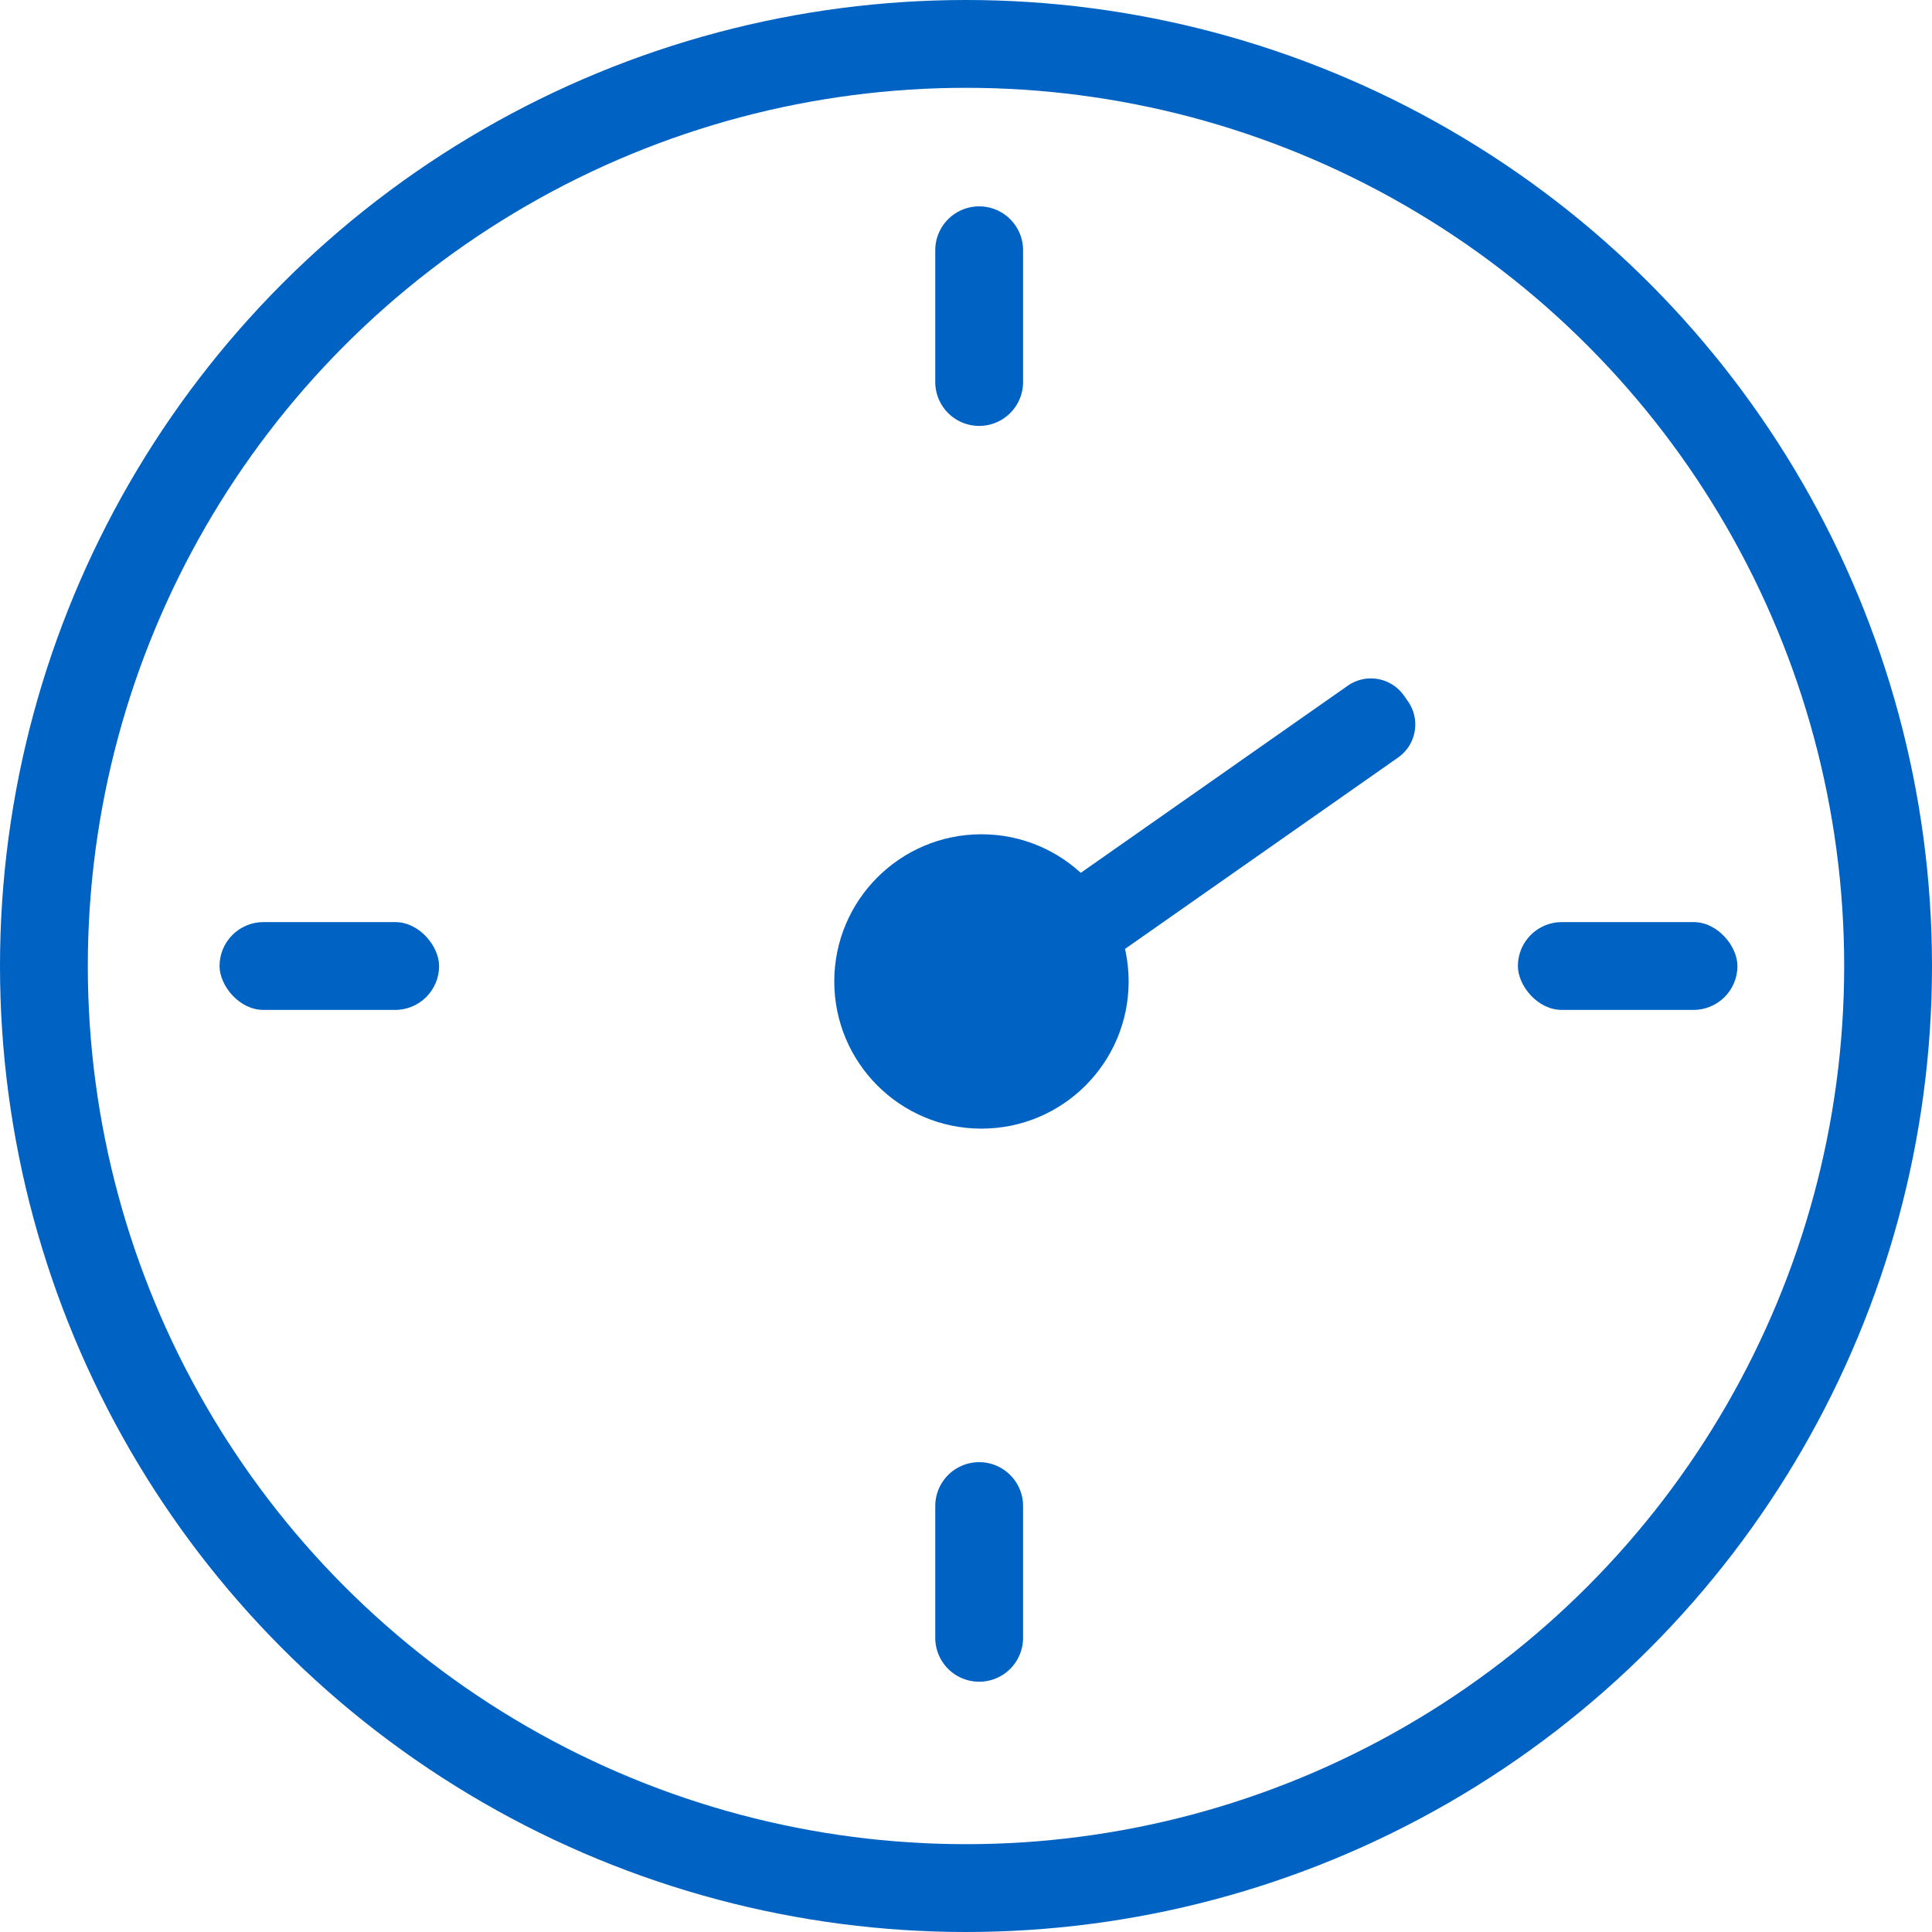
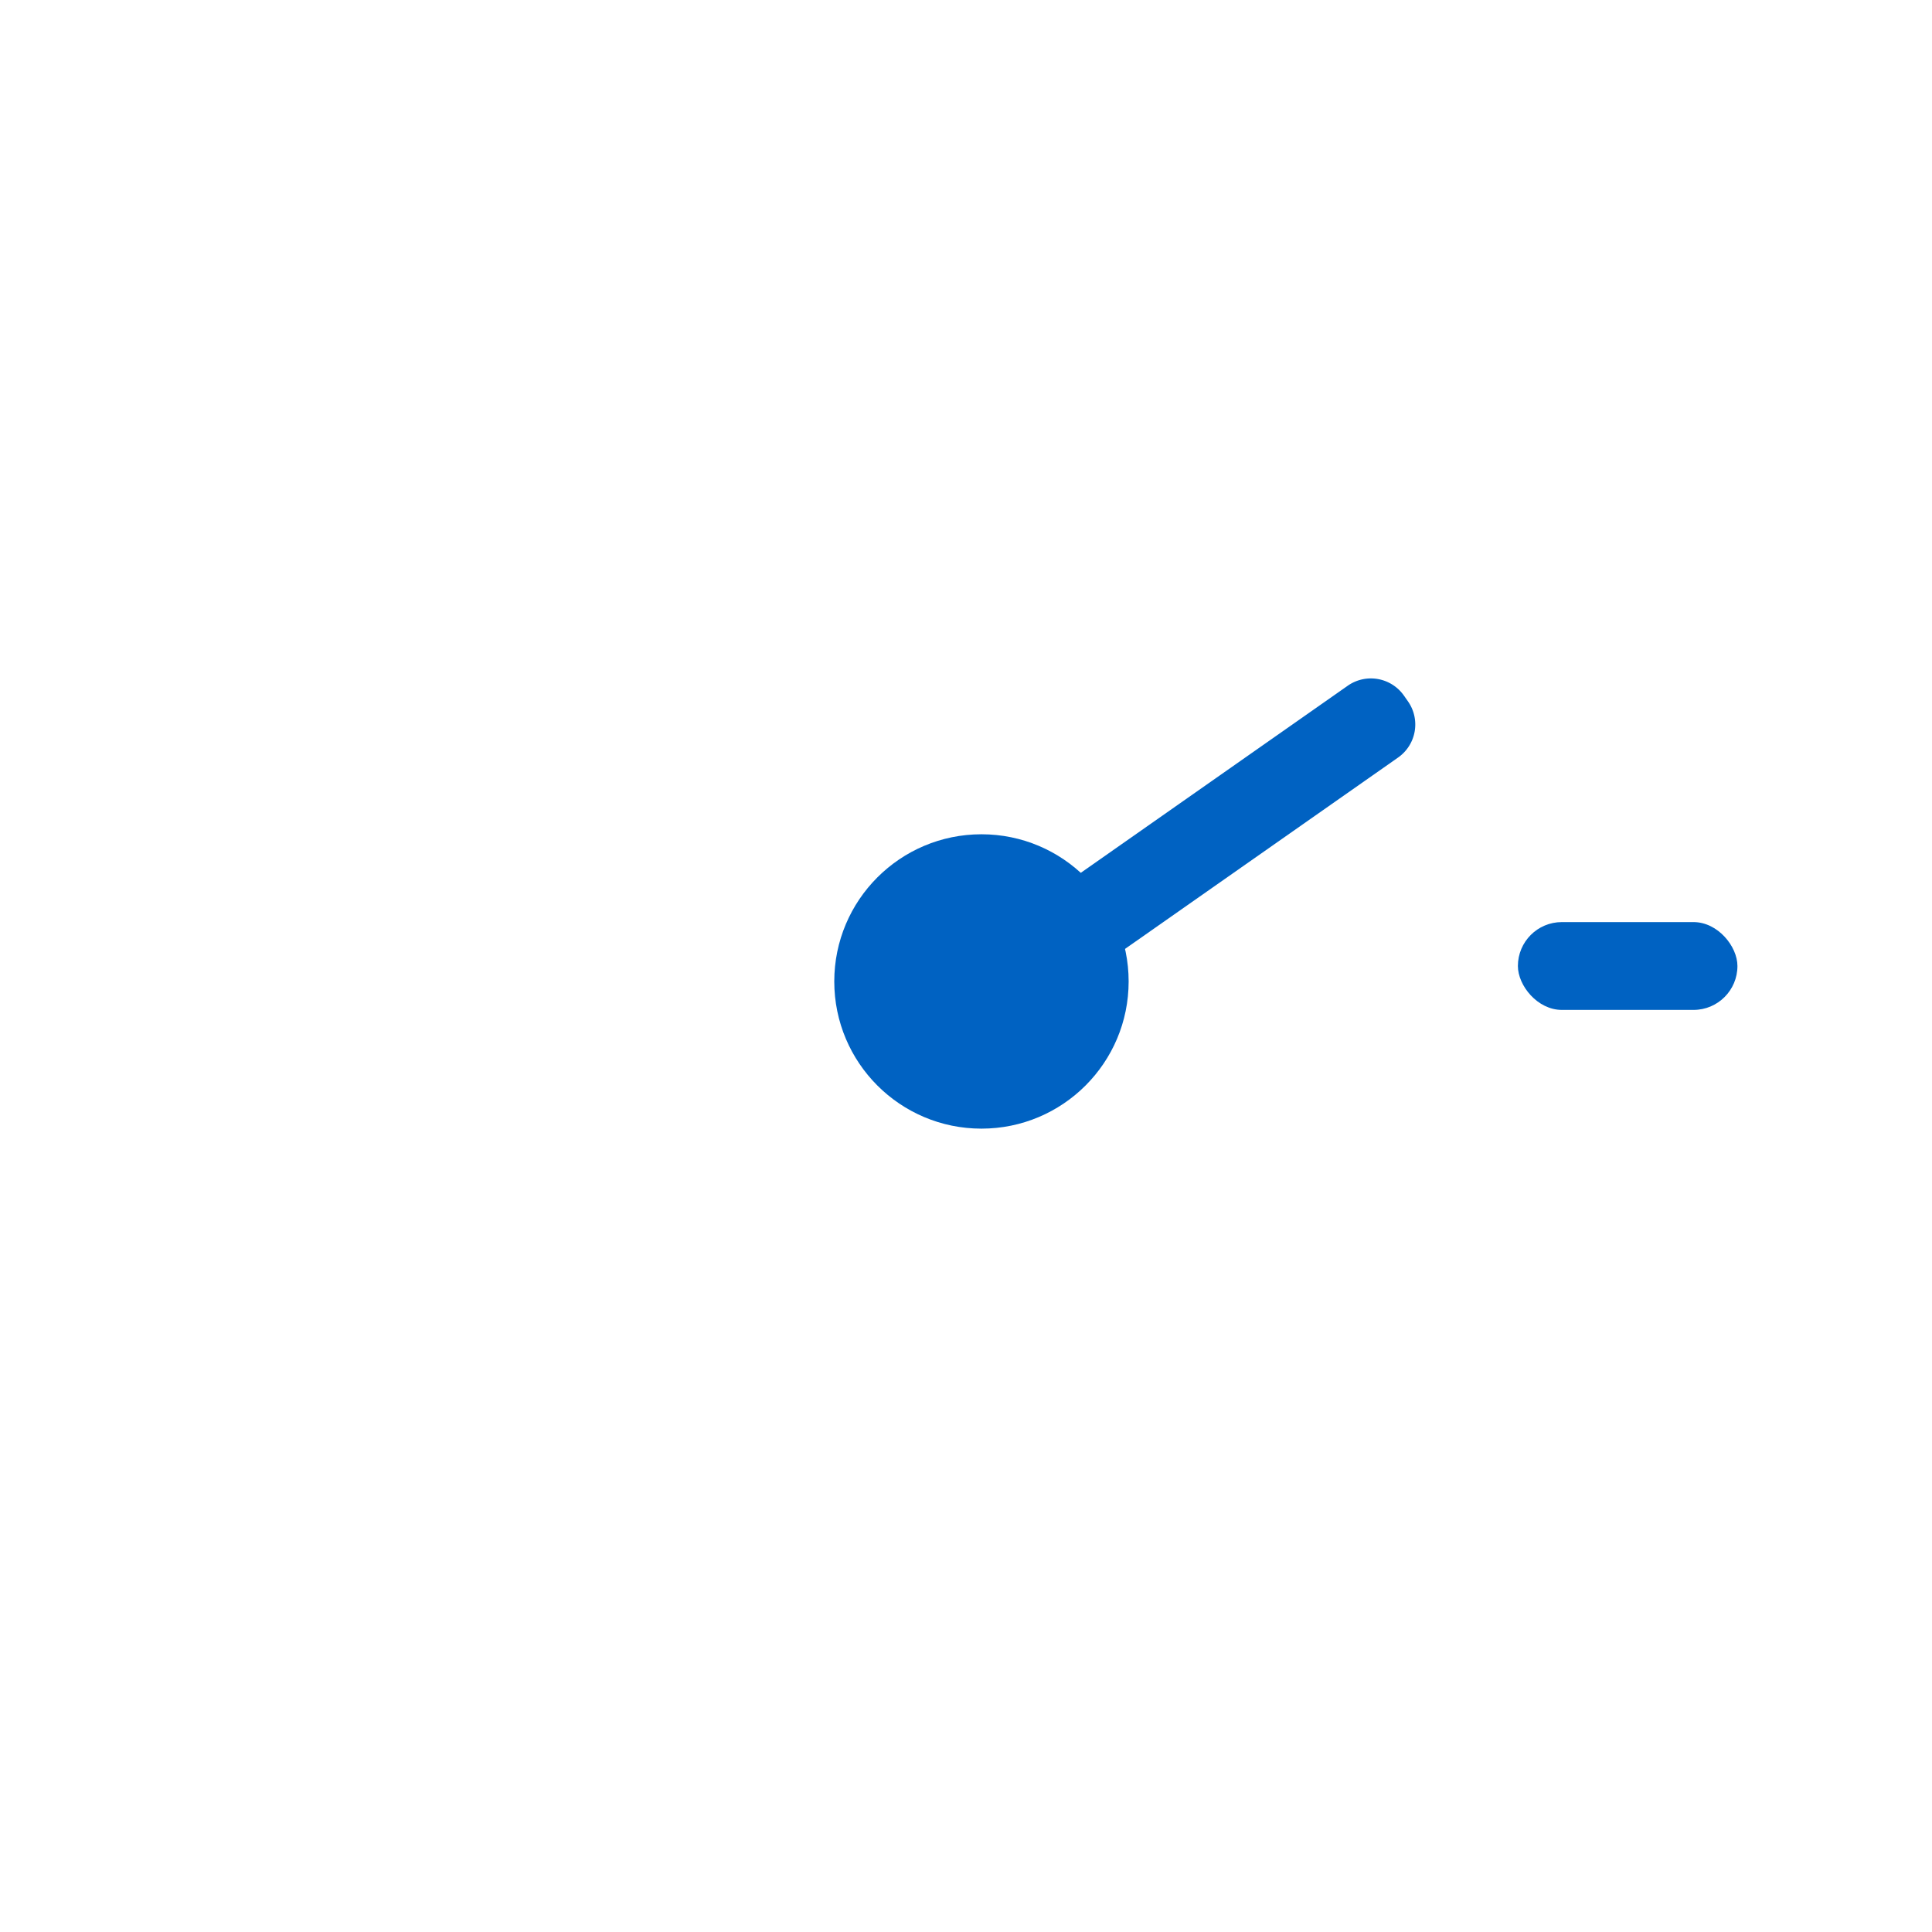
<svg xmlns="http://www.w3.org/2000/svg" id="Symbols" width="44" height="44" viewBox="0 0 44 44">
  <g id="tabbar_cs" transform="translate(-243 -52)">
    <g id="Group-48" transform="translate(243 52)">
-       <circle id="Oval" cx="21" cy="21" r="21" transform="translate(1 1)" fill="none" stroke="#0062c2" stroke-width="2" />
      <circle id="Oval-2" data-name="Oval" cx="3.352" cy="3.352" r="3.352" transform="translate(19 19)" fill="#0062c2" />
      <path id="Rectangle-Copy-65" d="M22.02,18.367l10.162,0a.919.919,0,0,1,.919.918v.16a.918.918,0,0,1-.918.919h0l-10.162,0a.919.919,0,0,1-.919-.918v-.16a.918.918,0,0,1,.918-.919Z" transform="matrix(0.819, -0.574, 0.574, 0.819, -6.206, 19.047)" fill="#0062c2" fill-rule="evenodd" />
-       <rect id="Rectangle-Copy-73" width="5" height="2" rx="1" transform="translate(5 21)" fill="#0062c2" />
-       <path id="Rectangle-Copy-73-2" data-name="Rectangle-Copy-73" d="M20.8,6.2h3a1,1,0,0,1,0,2h-3a1,1,0,0,1,0-2Z" transform="translate(29.5 -15.1) rotate(90)" fill="#0062c2" fill-rule="evenodd" />
-       <path id="Rectangle-Copy-74" d="M20.8,34.8h3a1,1,0,0,1,0,2h-3a1,1,0,1,1,0-2Z" transform="translate(58.1 13.5) rotate(90)" fill="#0062c2" fill-rule="evenodd" />
      <rect id="Rectangle-Copy-74-2" data-name="Rectangle-Copy-74" width="5" height="2" rx="1" transform="translate(34.569 21)" fill="#0062c2" />
    </g>
  </g>
</svg>